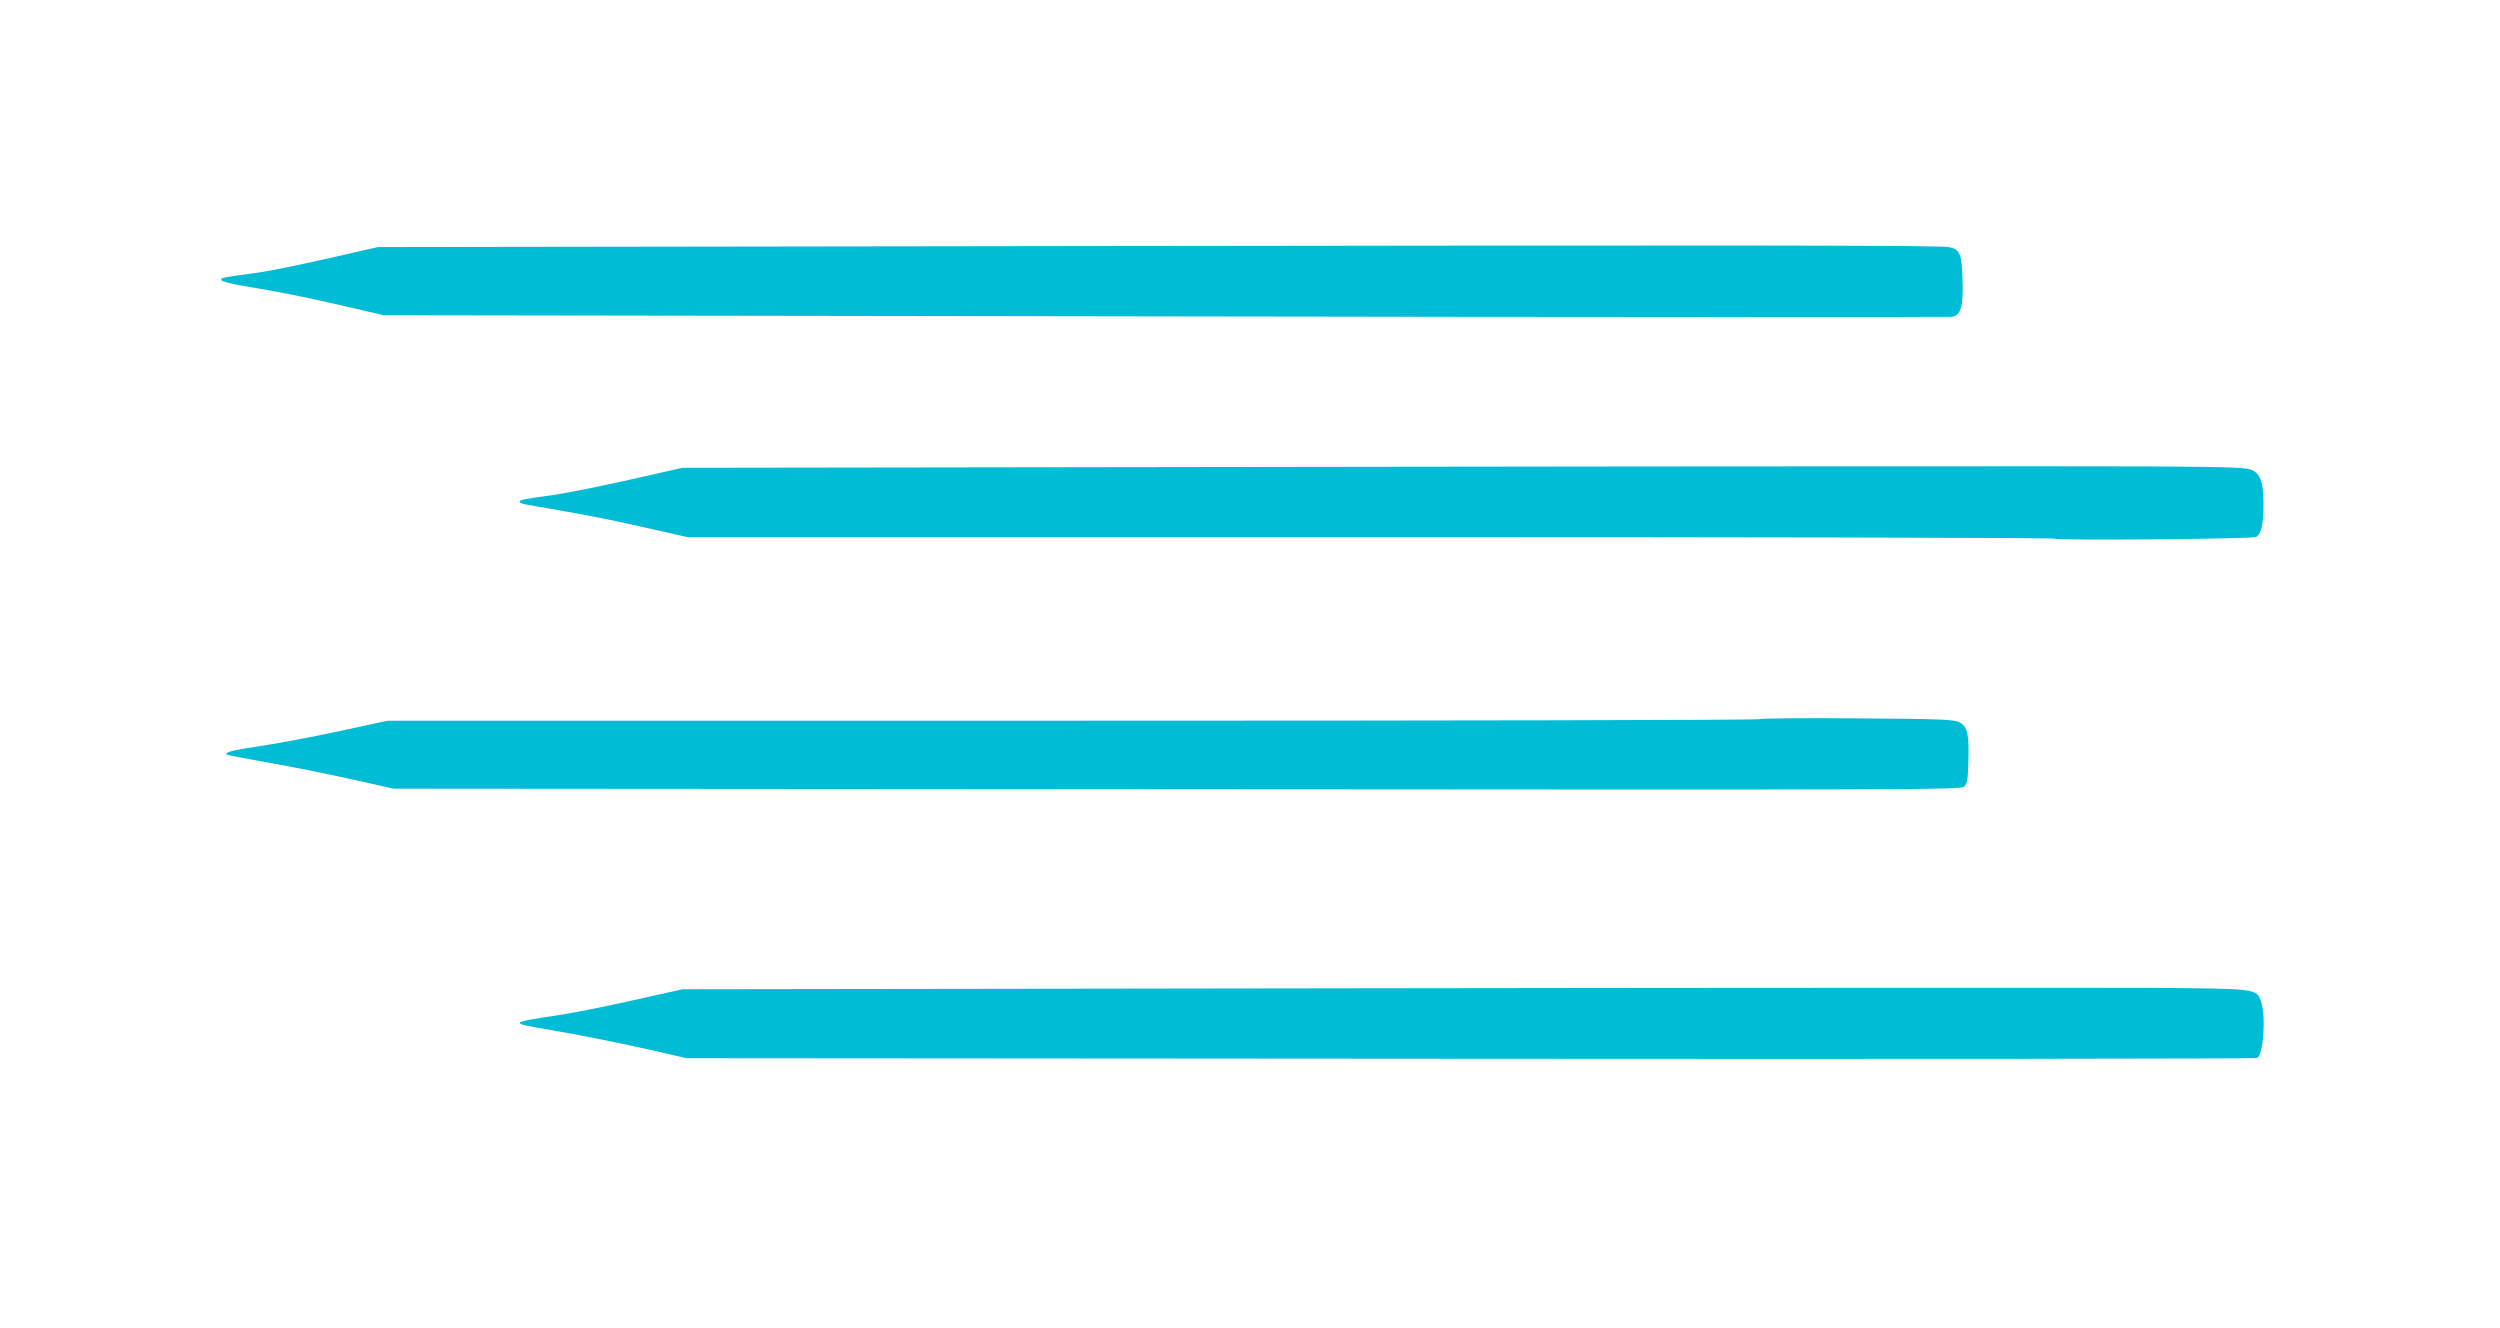
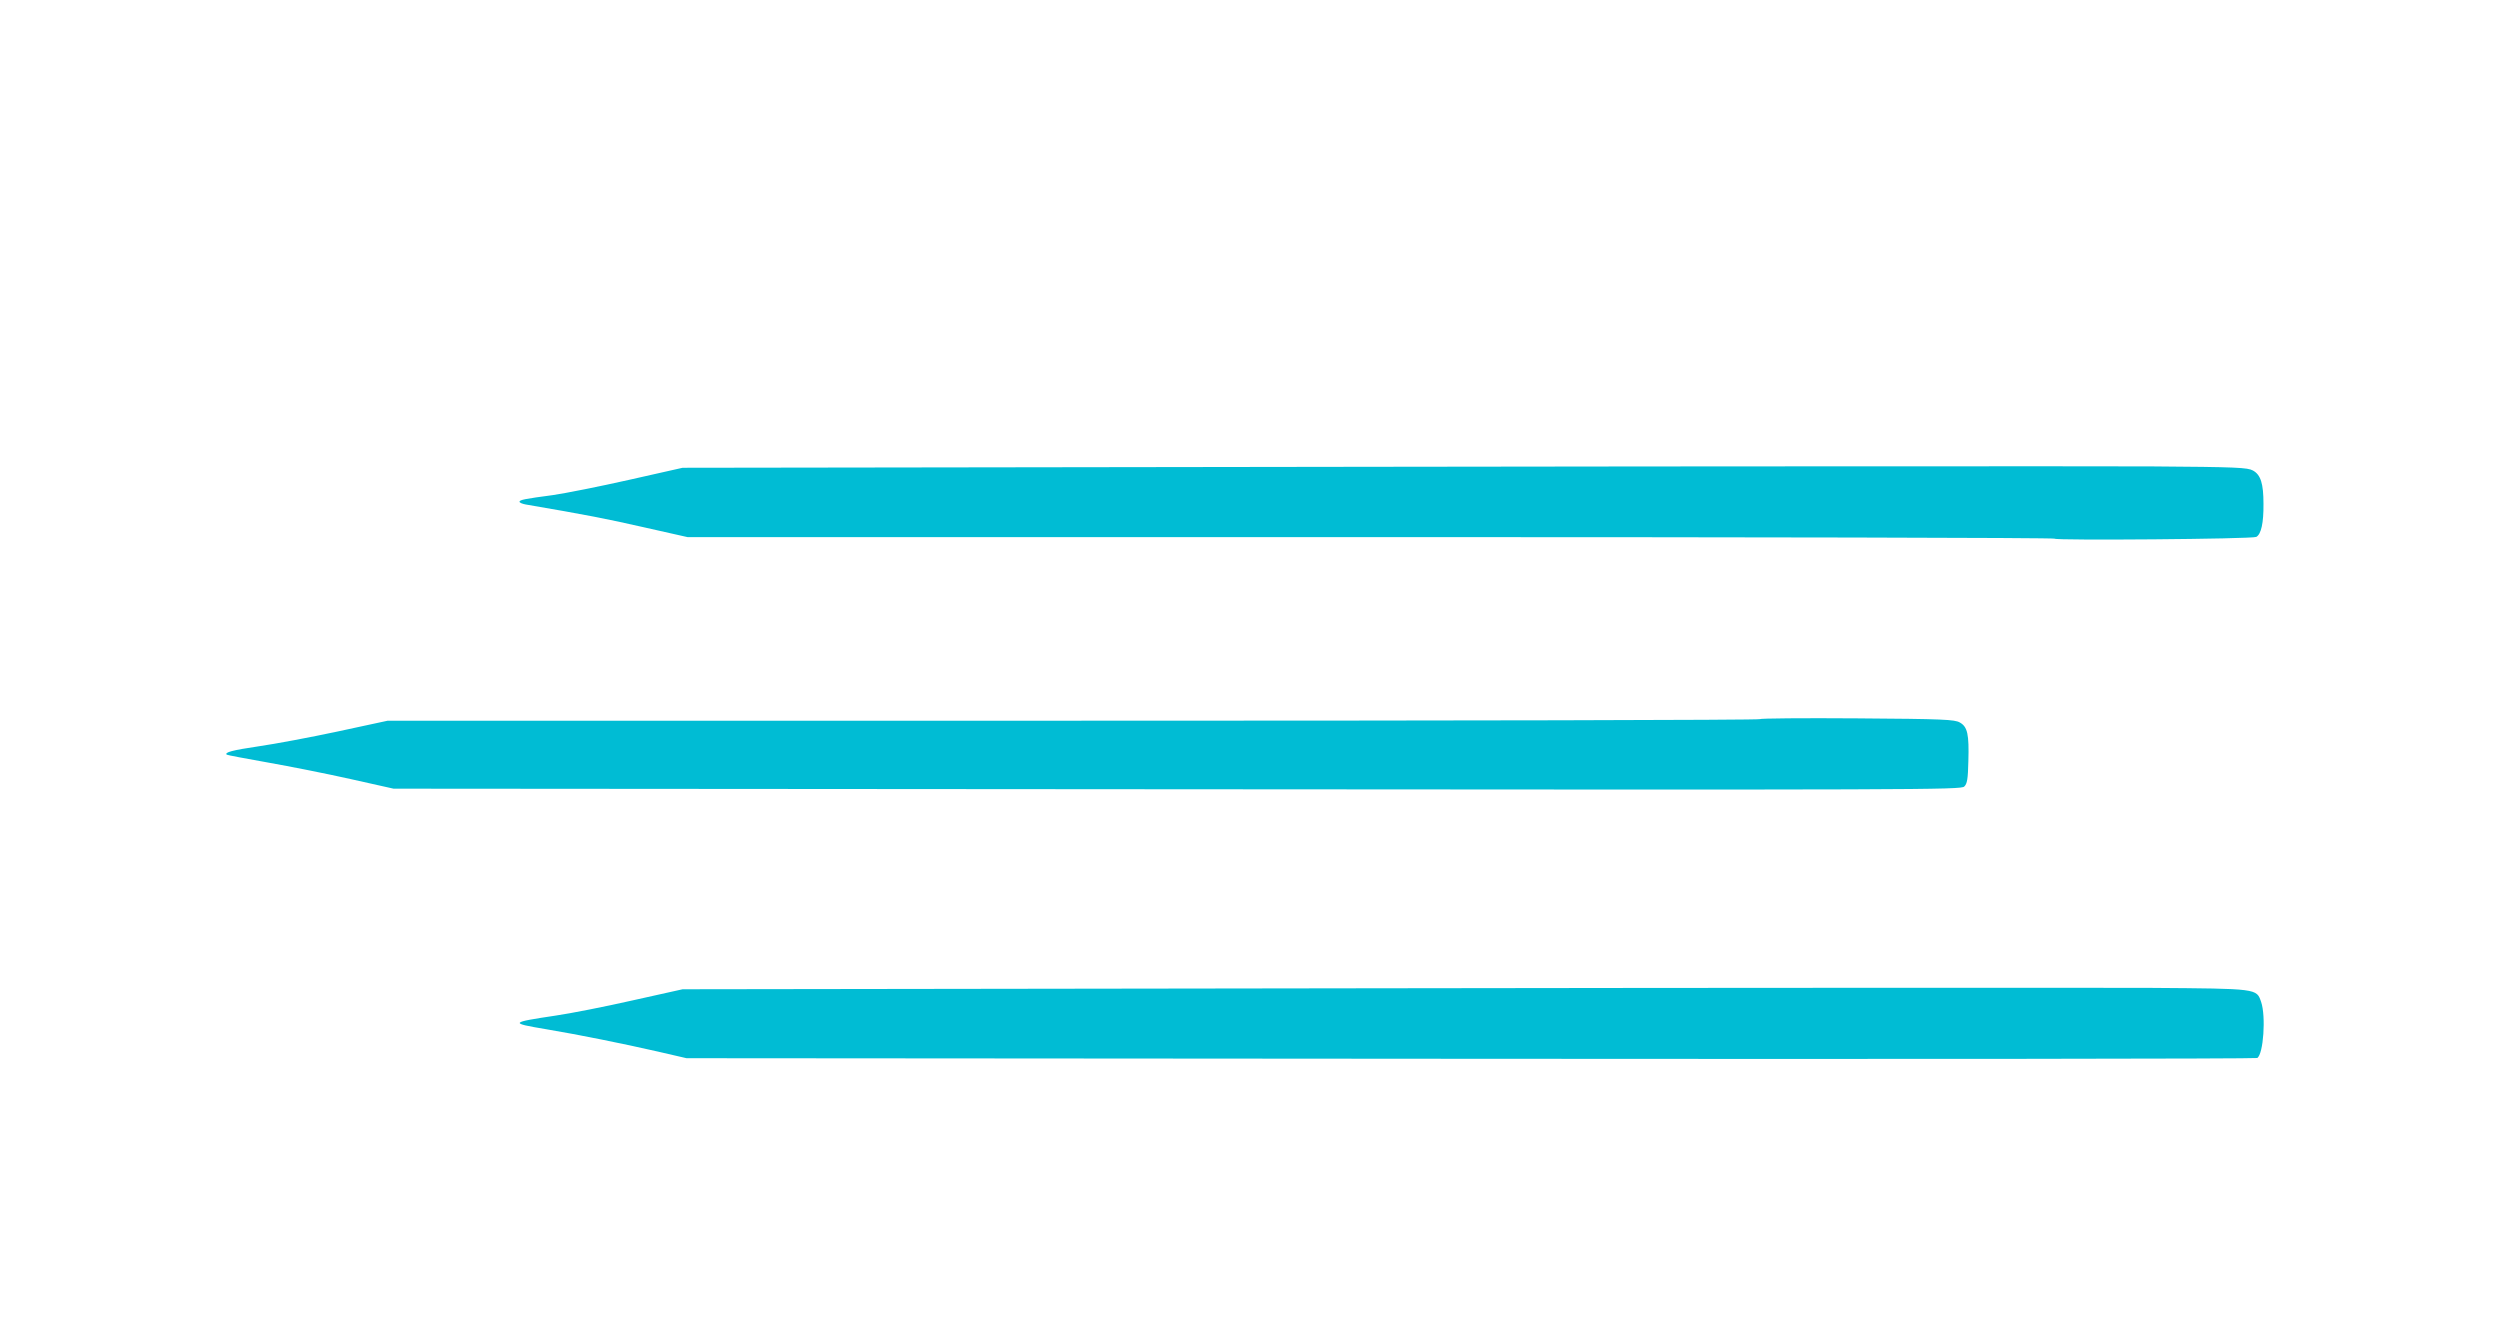
<svg xmlns="http://www.w3.org/2000/svg" version="1.0" width="1280pt" height="680pt" viewBox="0 0 1280 680" preserveAspectRatio="xMidYMid meet">
  <g transform="translate(0,680) scale(0.1,-0.1)" fill="#00bcd4" stroke="none">
-     <path d="M5460 5540 l-3525 -5 -255 -58 c-140 -32 -302 -65 -360 -73 -184 -25 -191 -26 -187 -38 2 -6 48 -19 103 -28 223 -38 299 -53 509 -101 l220 -51 4000 -6 c2200 -4 4013 -4 4029 -2 46 8 59 53 54 193 -3 131 -14 154 -72 164 -59 9 -1008 10 -4516 5z" />
    <path d="M7010 4410 l-3515 -5 -275 -62 c-151 -34 -327 -69 -390 -78 -142 -19 -170 -24 -170 -34 0 -5 15 -11 32 -14 310 -53 418 -74 606 -117 l222 -50 3500 0 c1925 0 3500 -3 3500 -8 0 -10 1011 -2 1032 9 25 13 38 72 37 169 0 104 -14 149 -54 171 -27 15 -80 18 -520 21 -269 1 -2072 1 -4005 -2z" />
    <path d="M9010 3118 c0 -5 -1581 -8 -3512 -8 l-3513 0 -255 -55 c-140 -30 -322 -64 -405 -76 -135 -20 -177 -31 -164 -43 2 -2 97 -20 210 -40 113 -20 305 -58 425 -85 l219 -49 4013 -3 c3821 -3 4013 -3 4029 14 15 14 19 39 21 130 4 137 -4 176 -44 198 -26 15 -83 18 -526 21 -274 2 -498 0 -498 -4z" />
    <path d="M7010 1740 l-3515 -5 -256 -57 c-141 -32 -319 -67 -395 -78 -233 -35 -236 -38 -51 -69 172 -29 391 -73 575 -115 l147 -34 4015 -3 c2208 -2 4020 0 4027 4 32 20 45 214 20 287 -24 69 -15 68 -562 72 -269 1 -2072 1 -4005 -2z" />
  </g>
</svg>